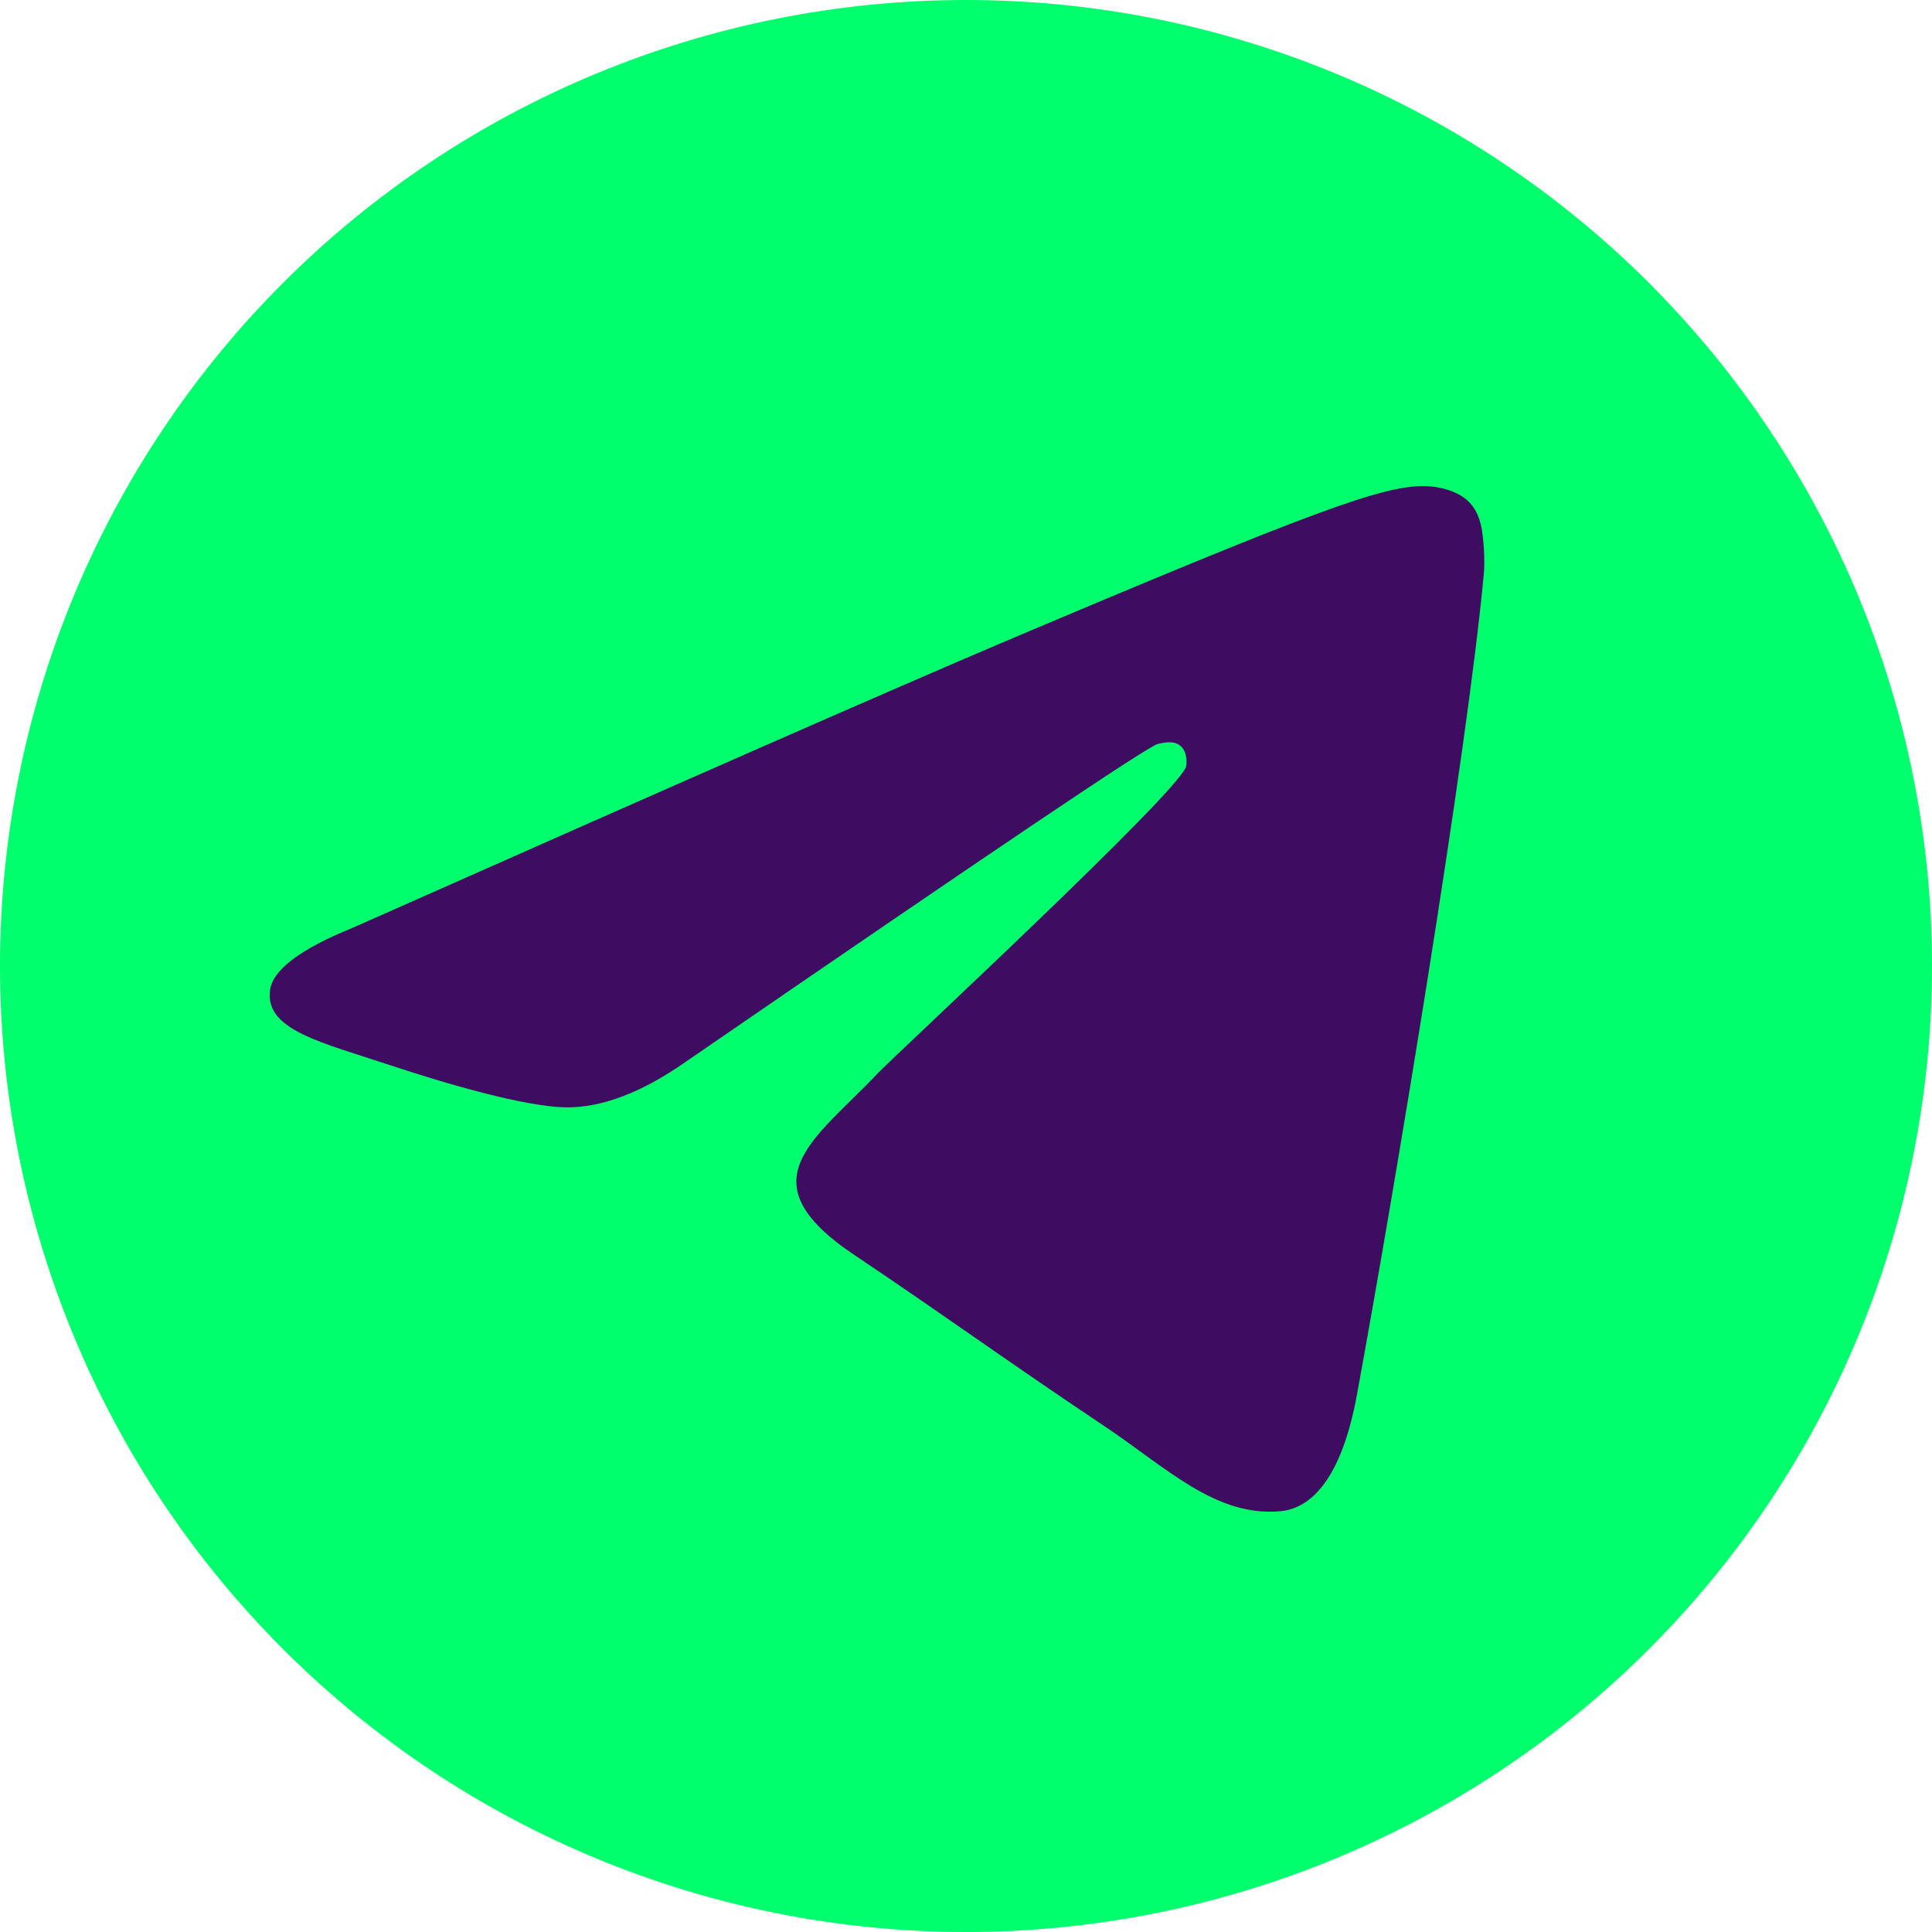
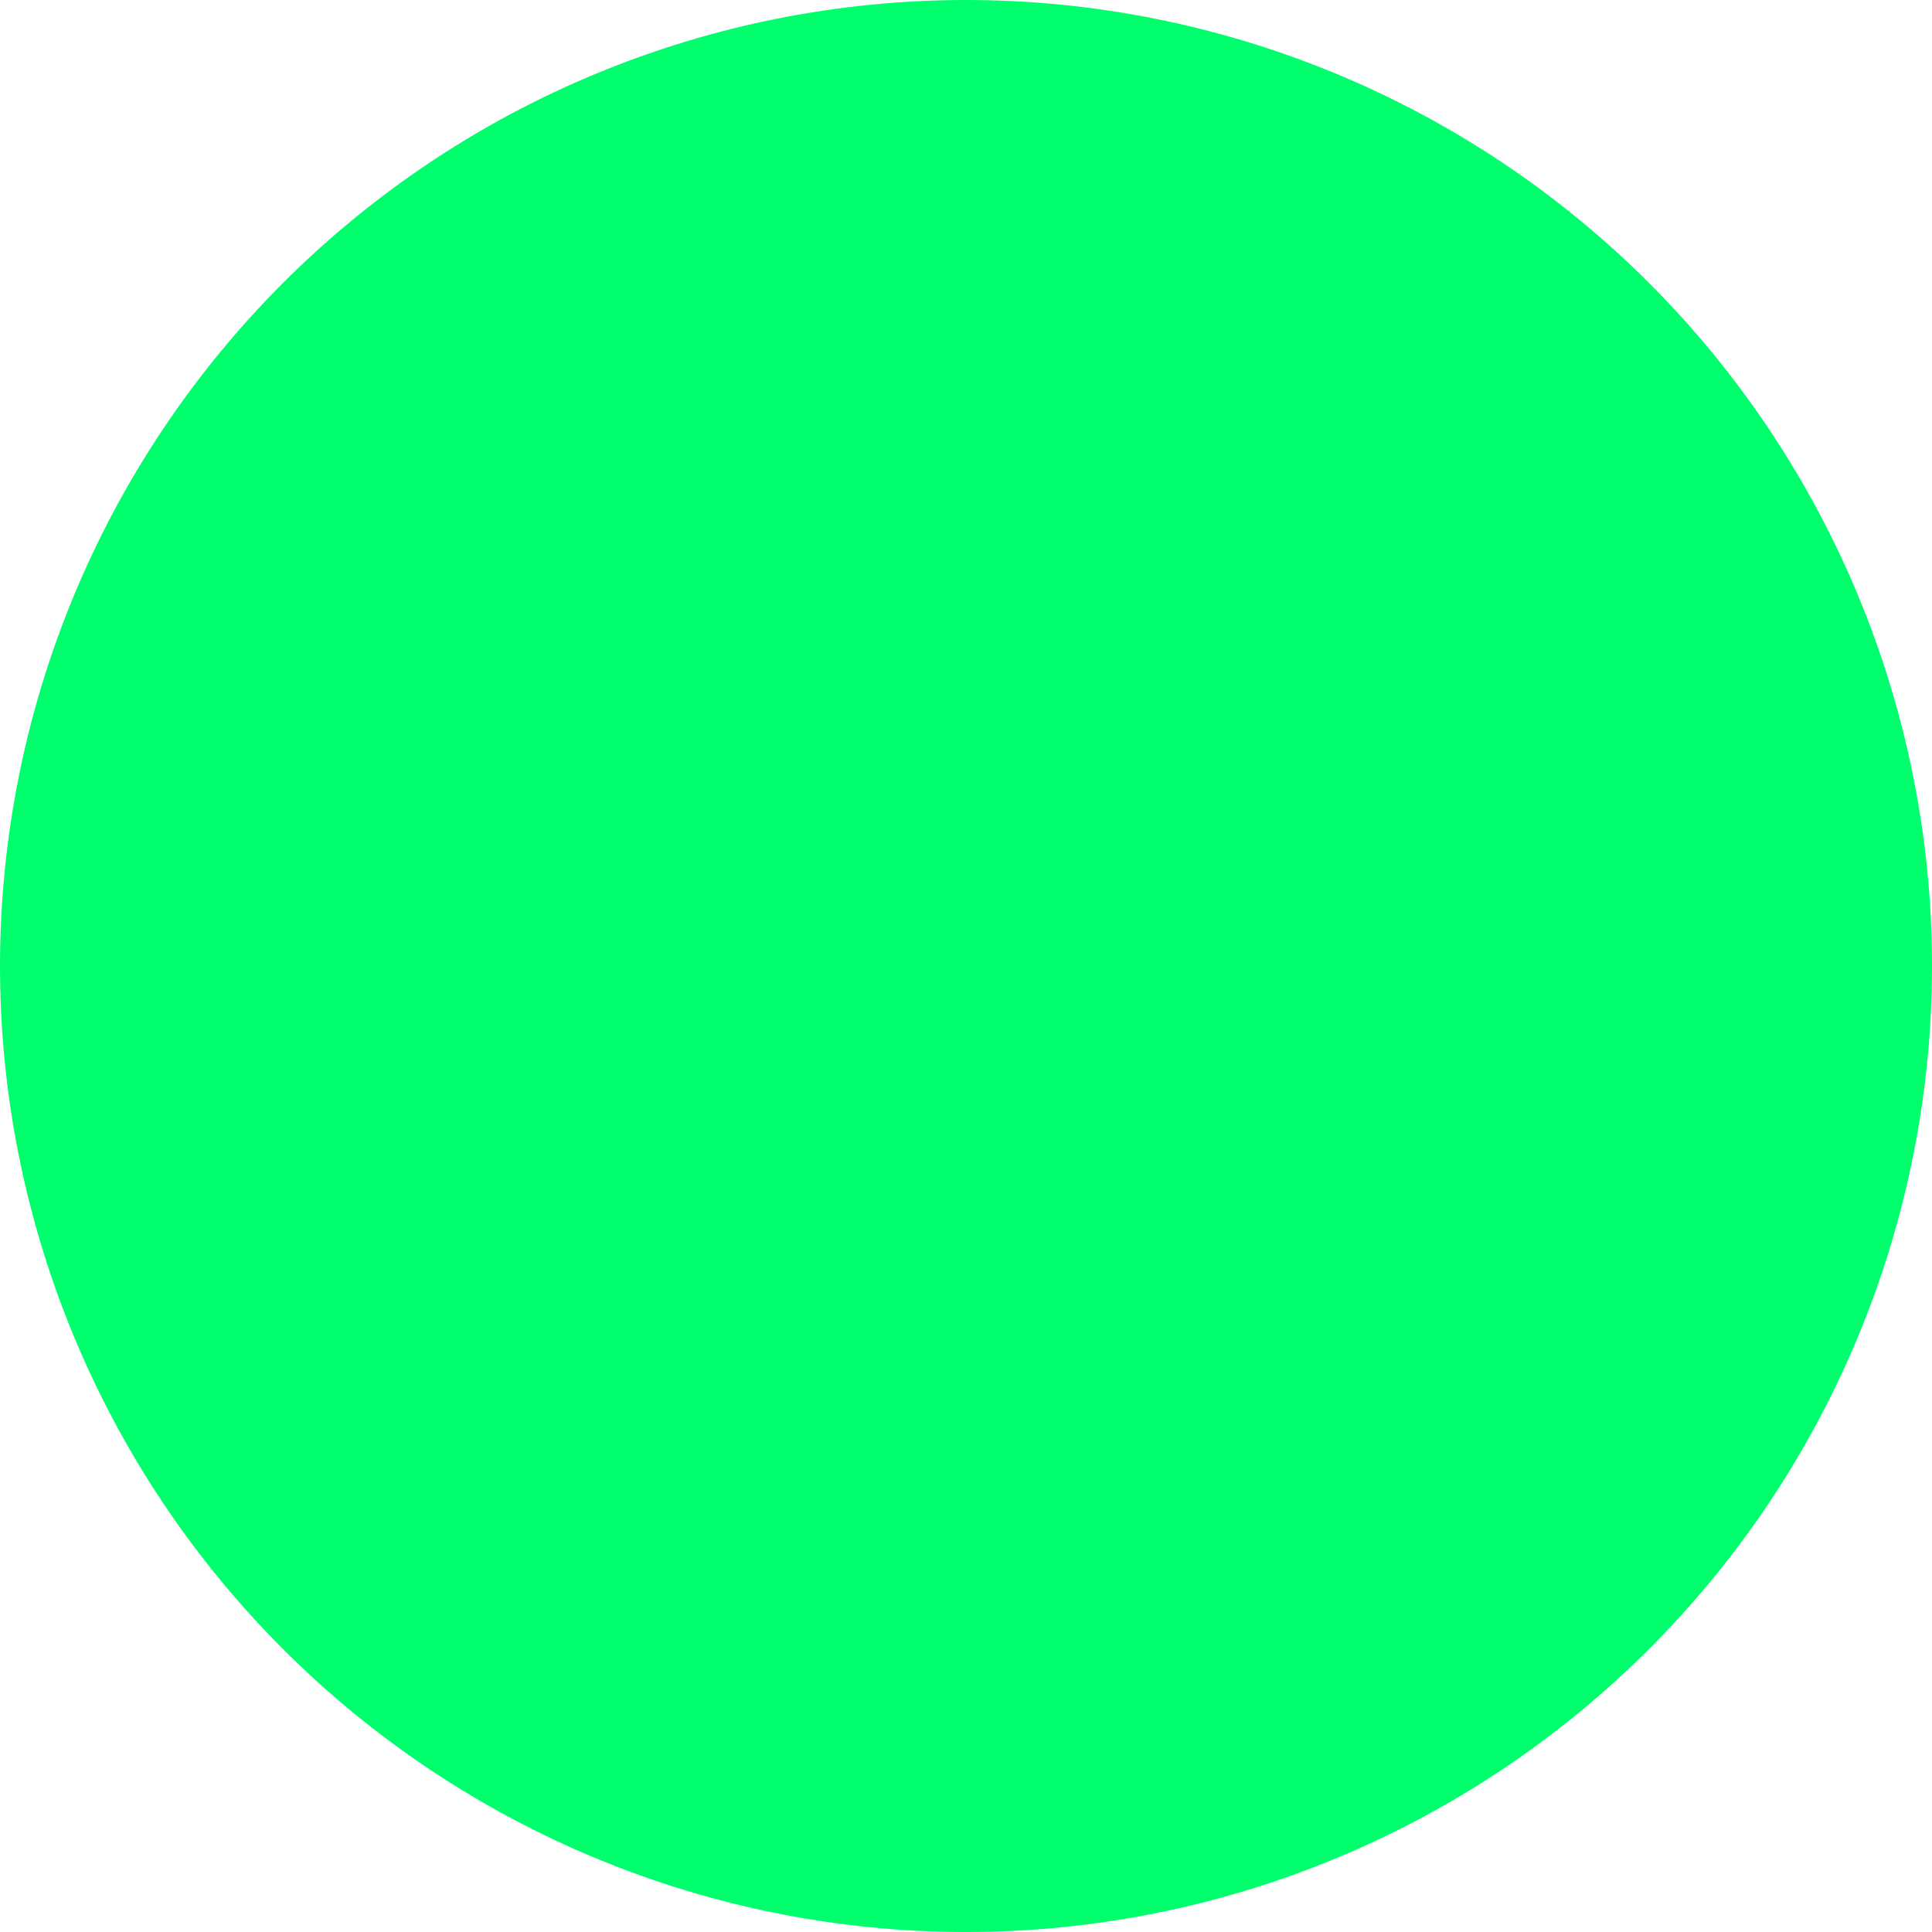
<svg xmlns="http://www.w3.org/2000/svg" width="60" height="60" viewBox="0 0 60 60" fill="none">
  <g id="logos:telegram" clip-path="url(#clip0_11647_674750)">
    <path id="Vector" d="M30 0C22.045 0 14.409 3.163 8.789 8.787C3.163 14.413 0.002 22.043 0 30C0 37.953 3.164 45.589 8.789 51.213C14.409 56.837 22.045 60 30 60C37.955 60 45.591 56.837 51.211 51.213C56.836 45.589 60 37.953 60 30C60 22.047 56.836 14.411 51.211 8.787C45.591 3.163 37.955 0 30 0Z" fill="#00FF6C" />
-     <path id="Vector_2" d="M10.968 28.807C21.095 24.312 27.847 21.348 31.223 19.916C40.873 15.828 42.876 15.118 44.184 15.094C44.471 15.089 45.112 15.162 45.53 15.506C45.877 15.796 45.975 16.189 46.024 16.465C46.067 16.74 46.127 17.368 46.078 17.858C45.557 23.454 43.294 37.035 42.143 43.303C41.66 45.955 40.699 46.845 39.771 46.931C37.752 47.121 36.222 45.573 34.268 44.269C31.212 42.227 29.486 40.956 26.517 38.963C23.087 36.66 25.312 35.395 27.266 33.326C27.777 32.785 36.667 24.548 36.835 23.801C36.857 23.707 36.878 23.359 36.672 23.175C36.471 22.991 36.173 23.054 35.956 23.104C35.646 23.175 30.767 26.464 21.302 32.971C19.918 33.941 18.664 34.414 17.535 34.389C16.297 34.362 13.909 33.675 12.135 33.087C9.964 32.367 8.232 31.986 8.384 30.762C8.46 30.125 9.323 29.473 10.968 28.807Z" fill="#3E0D61" />
  </g>
  <defs>
    <clipPath id="clip0_11647_674750">
      <rect width="60" height="60" fill="white" />
    </clipPath>
  </defs>
</svg>